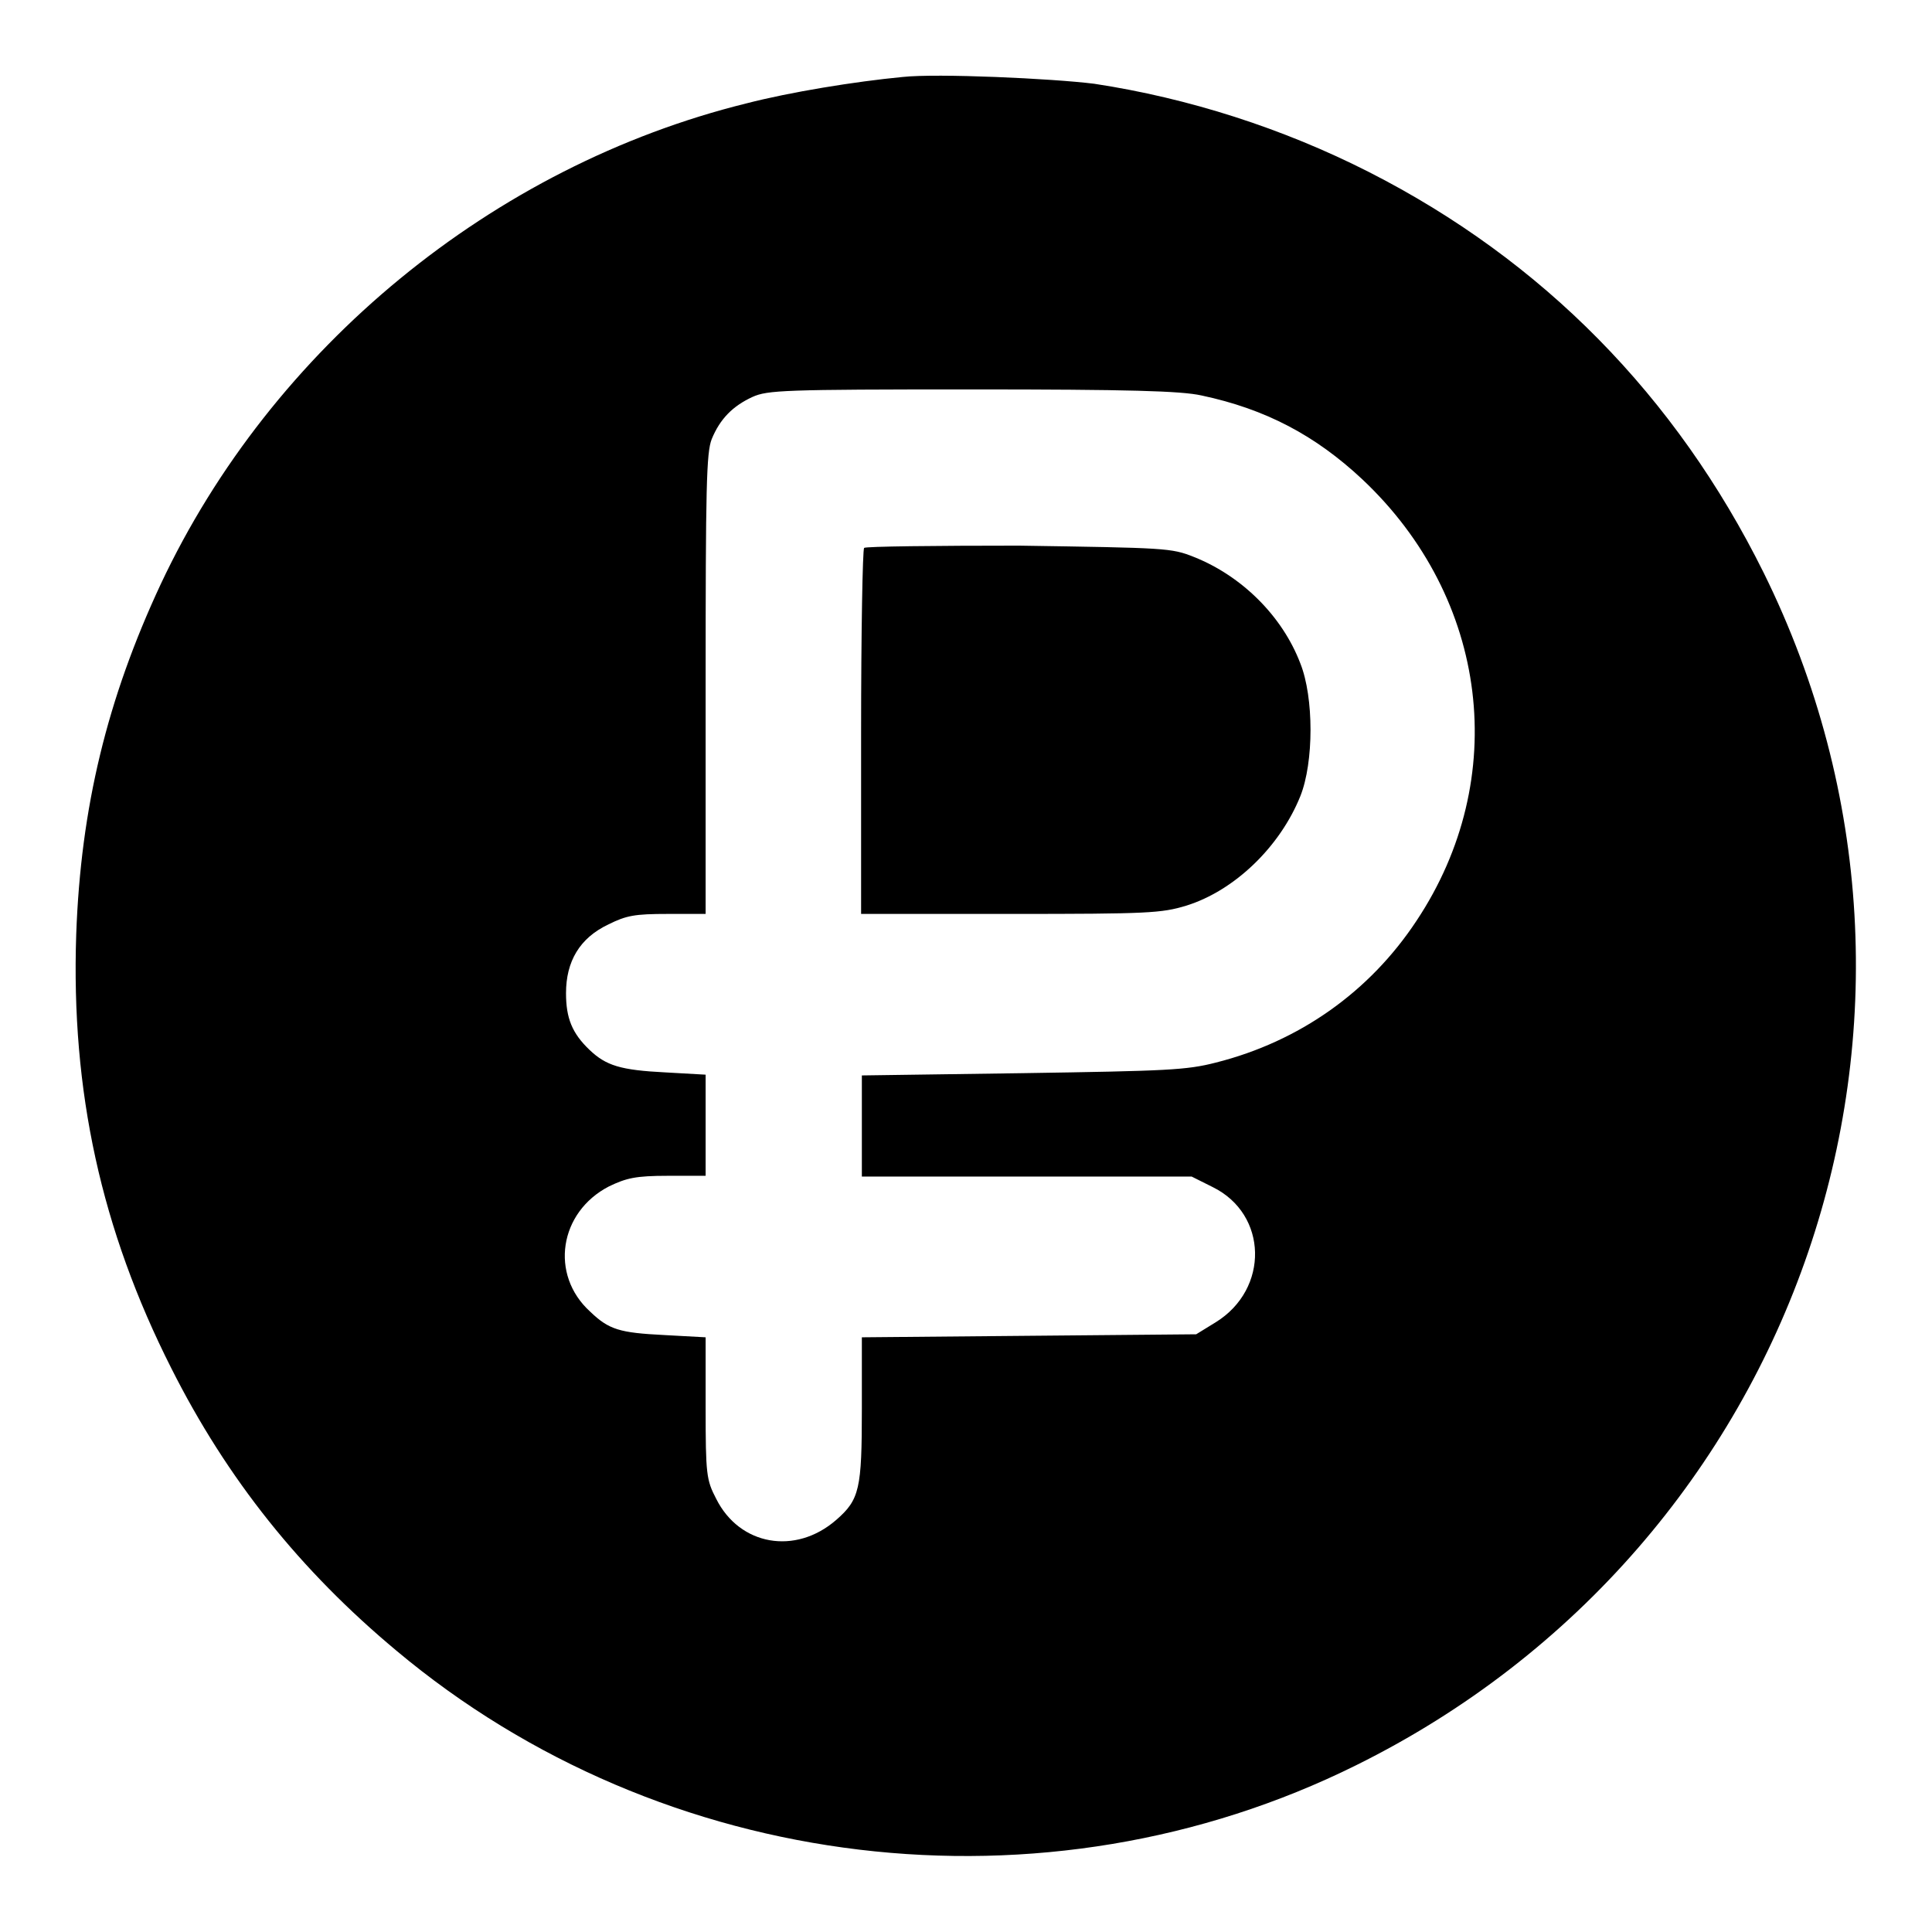
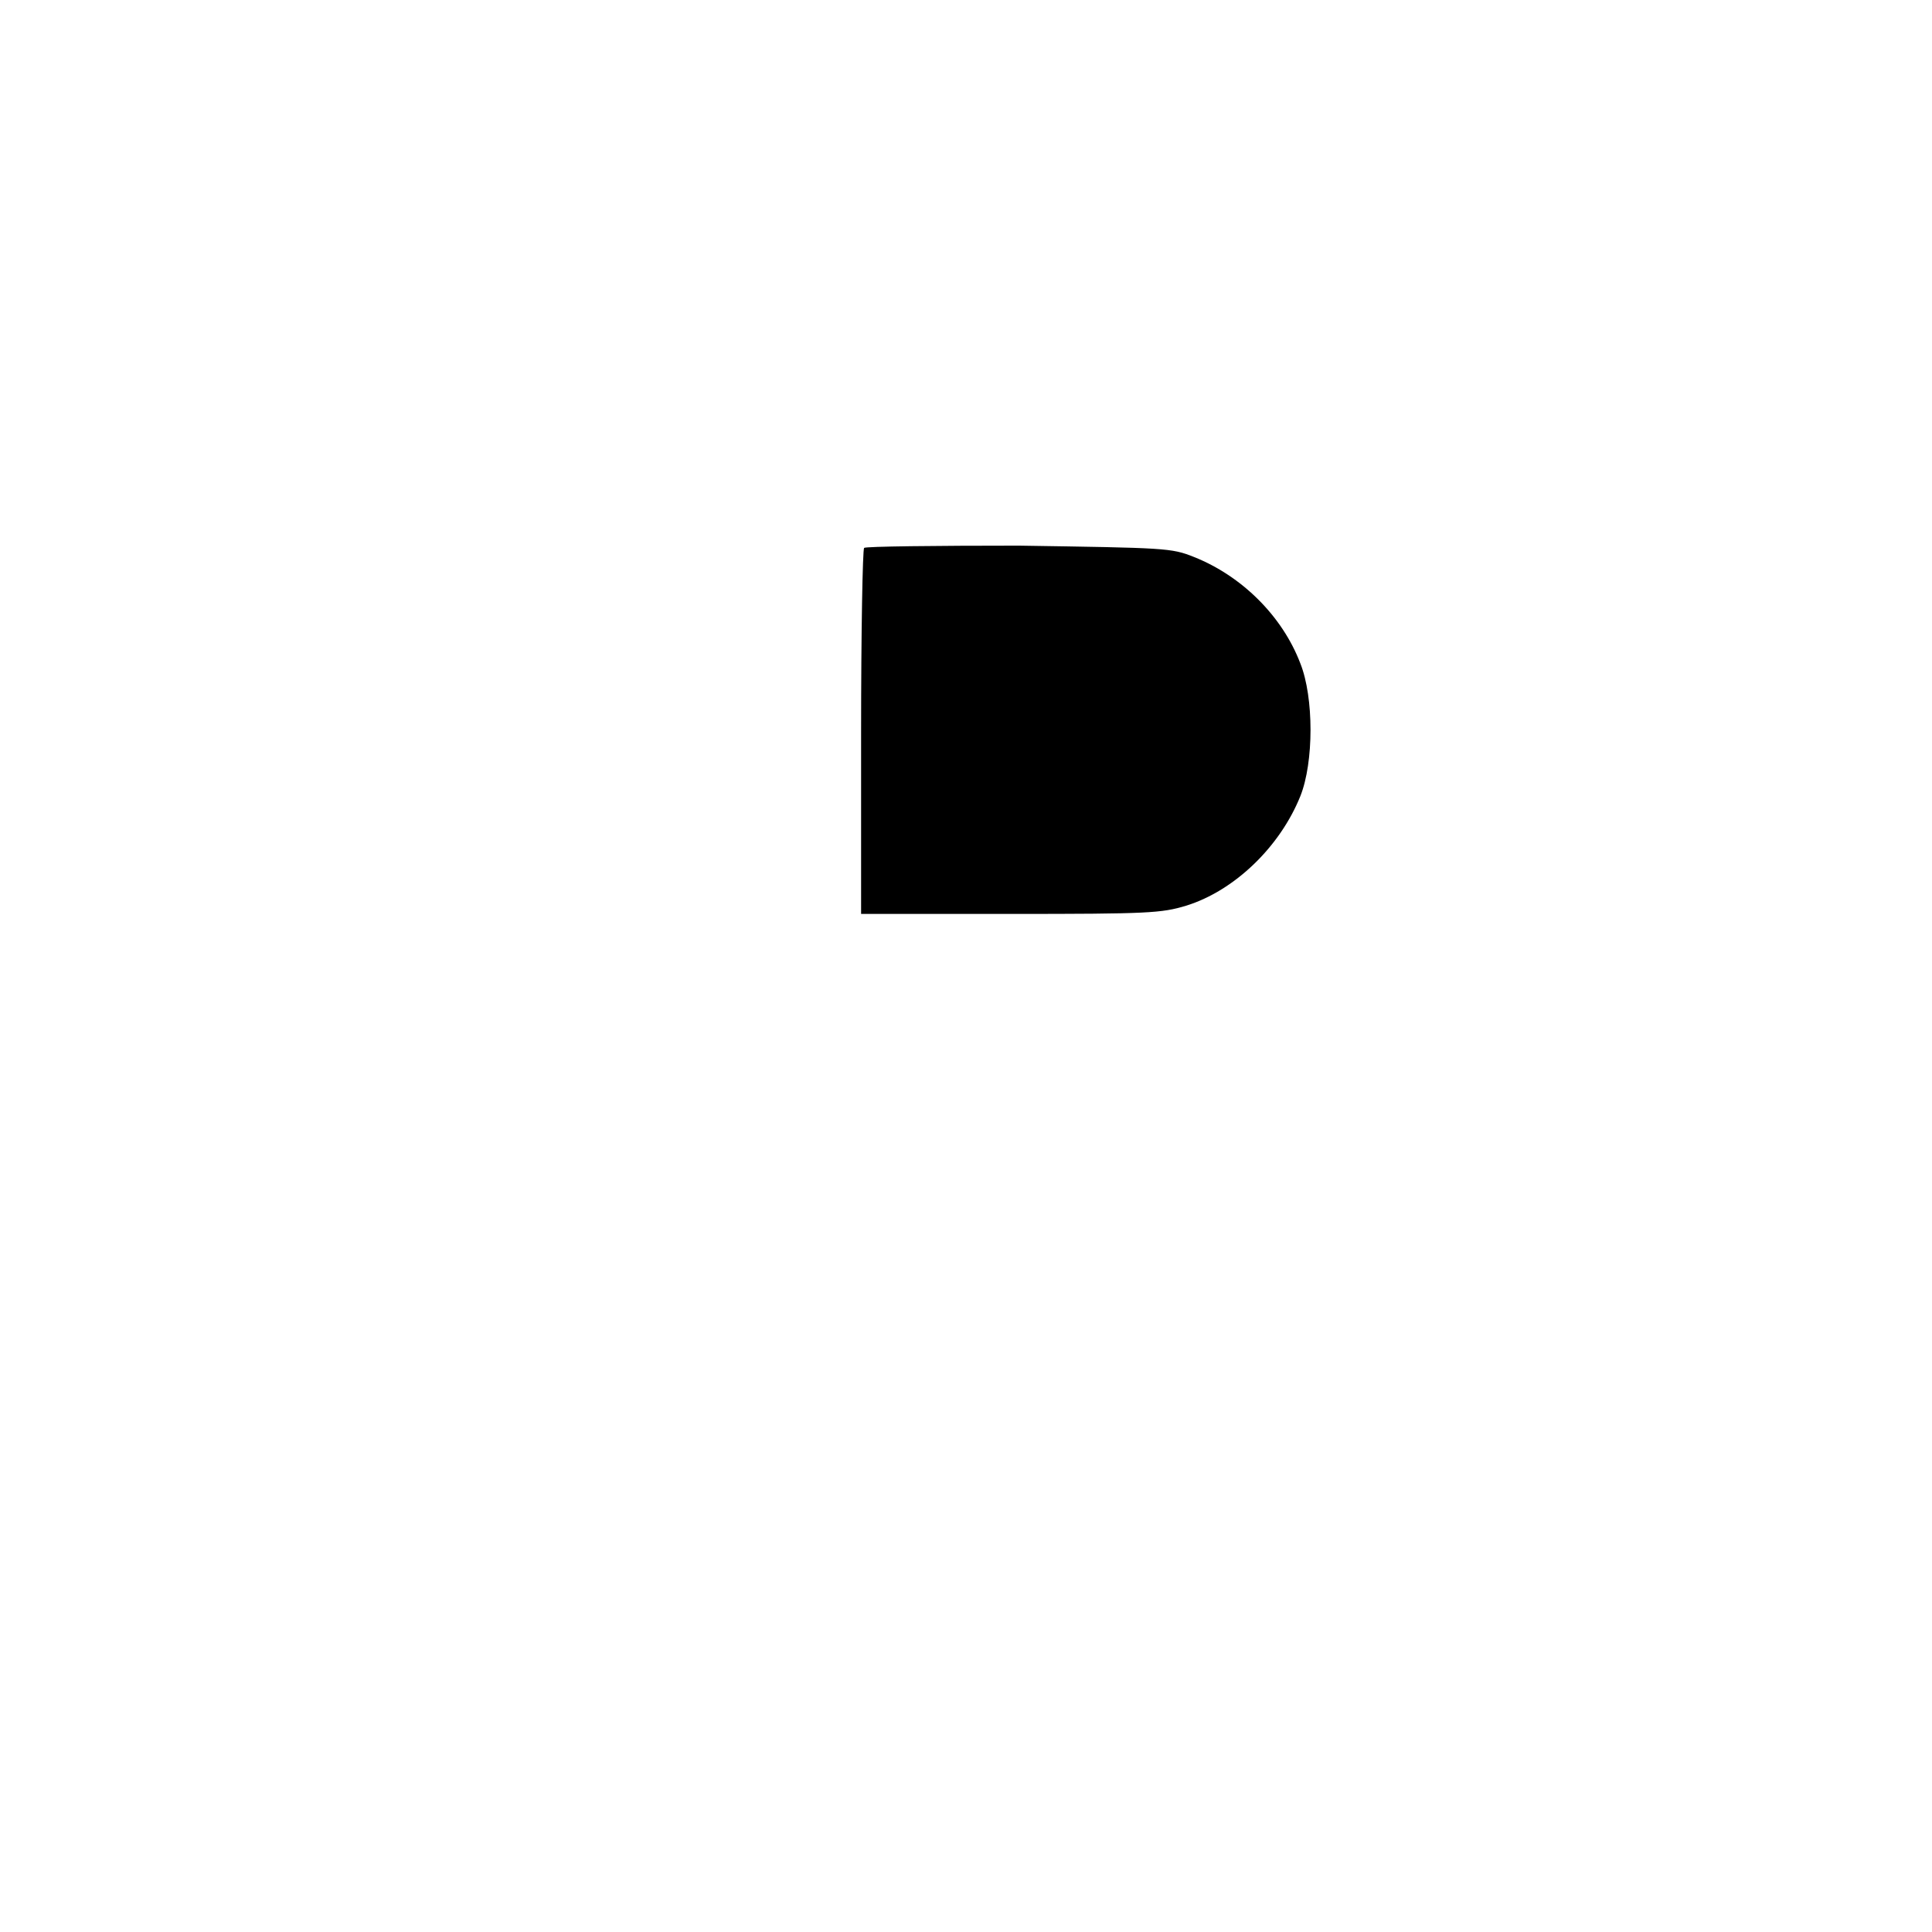
<svg xmlns="http://www.w3.org/2000/svg" version="1.1" x="0px" y="0px" viewBox="0 0 256 256" enable-background="new 0 0 256 256" xml:space="preserve">
  <g>
    <g>
      <g>
-         <path fill="#000000" d="M119.6,10.2c-6.3,0.6-14.9,2-20.7,3.5C65.3,22,36,46.1,21.3,77.4c-7.1,15.2-10.6,29.6-11.2,46.4c-0.7,20.8,3.3,39.1,12.6,57.5c7.4,14.7,17.1,26.8,29.8,37.4c35.3,29.6,85.9,35.7,127.2,15.2c58.8-29.1,82.9-99.5,54-158c-11.6-23.4-29.3-41.4-52.3-53.1c-11.4-5.8-23.9-9.8-36.4-11.7C139.4,10.4,124.2,9.7,119.6,10.2z M159.2,52.4c8.5,1.8,15.1,5.3,21.3,11.1c16.8,15.8,19.7,39.7,7.2,58.5c-6.2,9.4-15.5,16-26.6,18.8c-3.9,1-6.4,1.1-25.6,1.4l-21.3,0.3v6.7v6.7H136h21.9l2.8,1.4c7.3,3.6,7.5,13.5,0.4,17.9l-2.6,1.6l-22.2,0.2l-22.1,0.2v9.5c0,10.6-0.3,12-3.4,14.7c-5.4,4.7-12.8,3.4-15.9-2.8c-1.3-2.5-1.4-3.2-1.4-12.1v-9.3l-5.5-0.3c-5.9-0.3-7.3-0.7-9.8-3.1c-5.4-4.9-4.1-13.2,2.5-16.6c2.3-1.1,3.5-1.4,7.8-1.4h5v-6.7v-6.7l-5.3-0.3c-6-0.3-7.9-0.9-10.1-3c-2.3-2.2-3.1-4.2-3.1-7.5c0-4.2,1.8-7.3,5.6-9.1c2.4-1.2,3.5-1.4,7.9-1.4h5V90.7c0-26.2,0.1-30.7,0.8-32.5c1.1-2.7,2.8-4.4,5.4-5.6c2-0.9,4.1-1,29-1C149.6,51.6,156.5,51.8,159.2,52.4z" />
        <path fill="#000000" d="M114.5,72.6c-0.2,0.2-0.4,11.2-0.4,24.5v24h19.8c18.3,0,20-0.1,23.3-1.1c6.4-2,12.4-7.8,15.1-14.5c1.8-4.5,1.8-13.1,0-17.6c-2.4-6.3-7.8-11.6-14.1-14.1c-3-1.2-3.7-1.2-23.2-1.5C124,72.3,114.7,72.4,114.5,72.6z" />
      </g>
    </g>
  </g>
</svg>